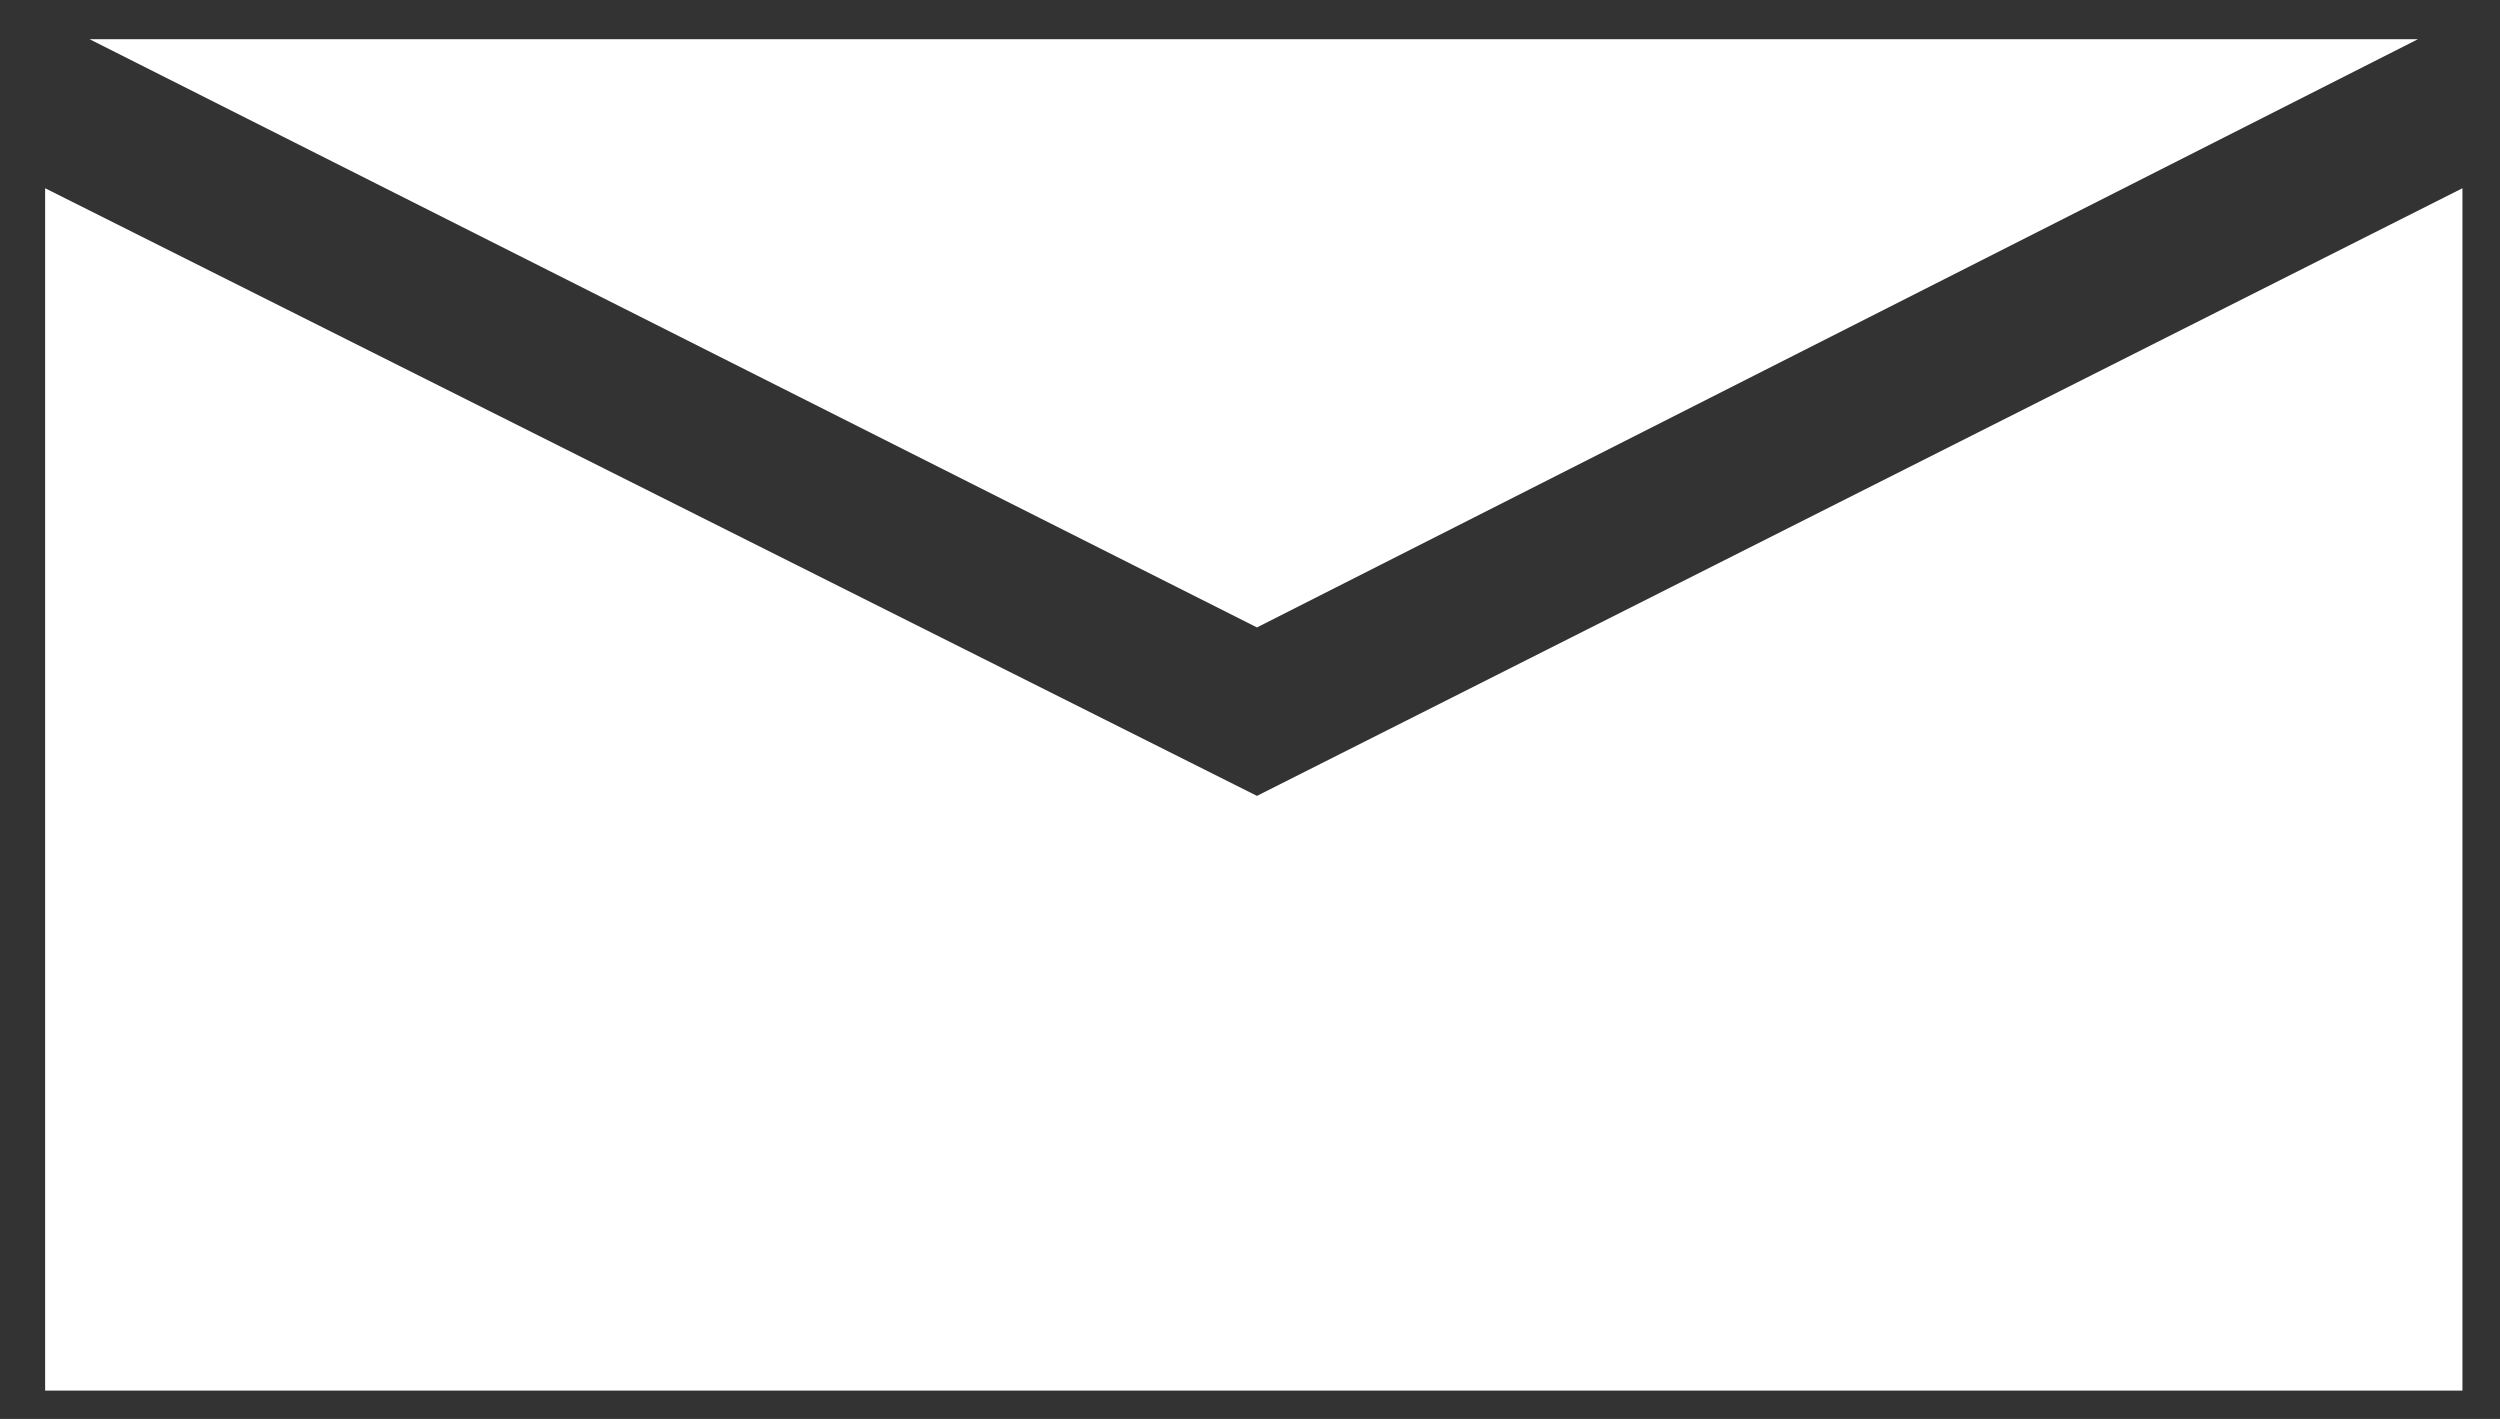
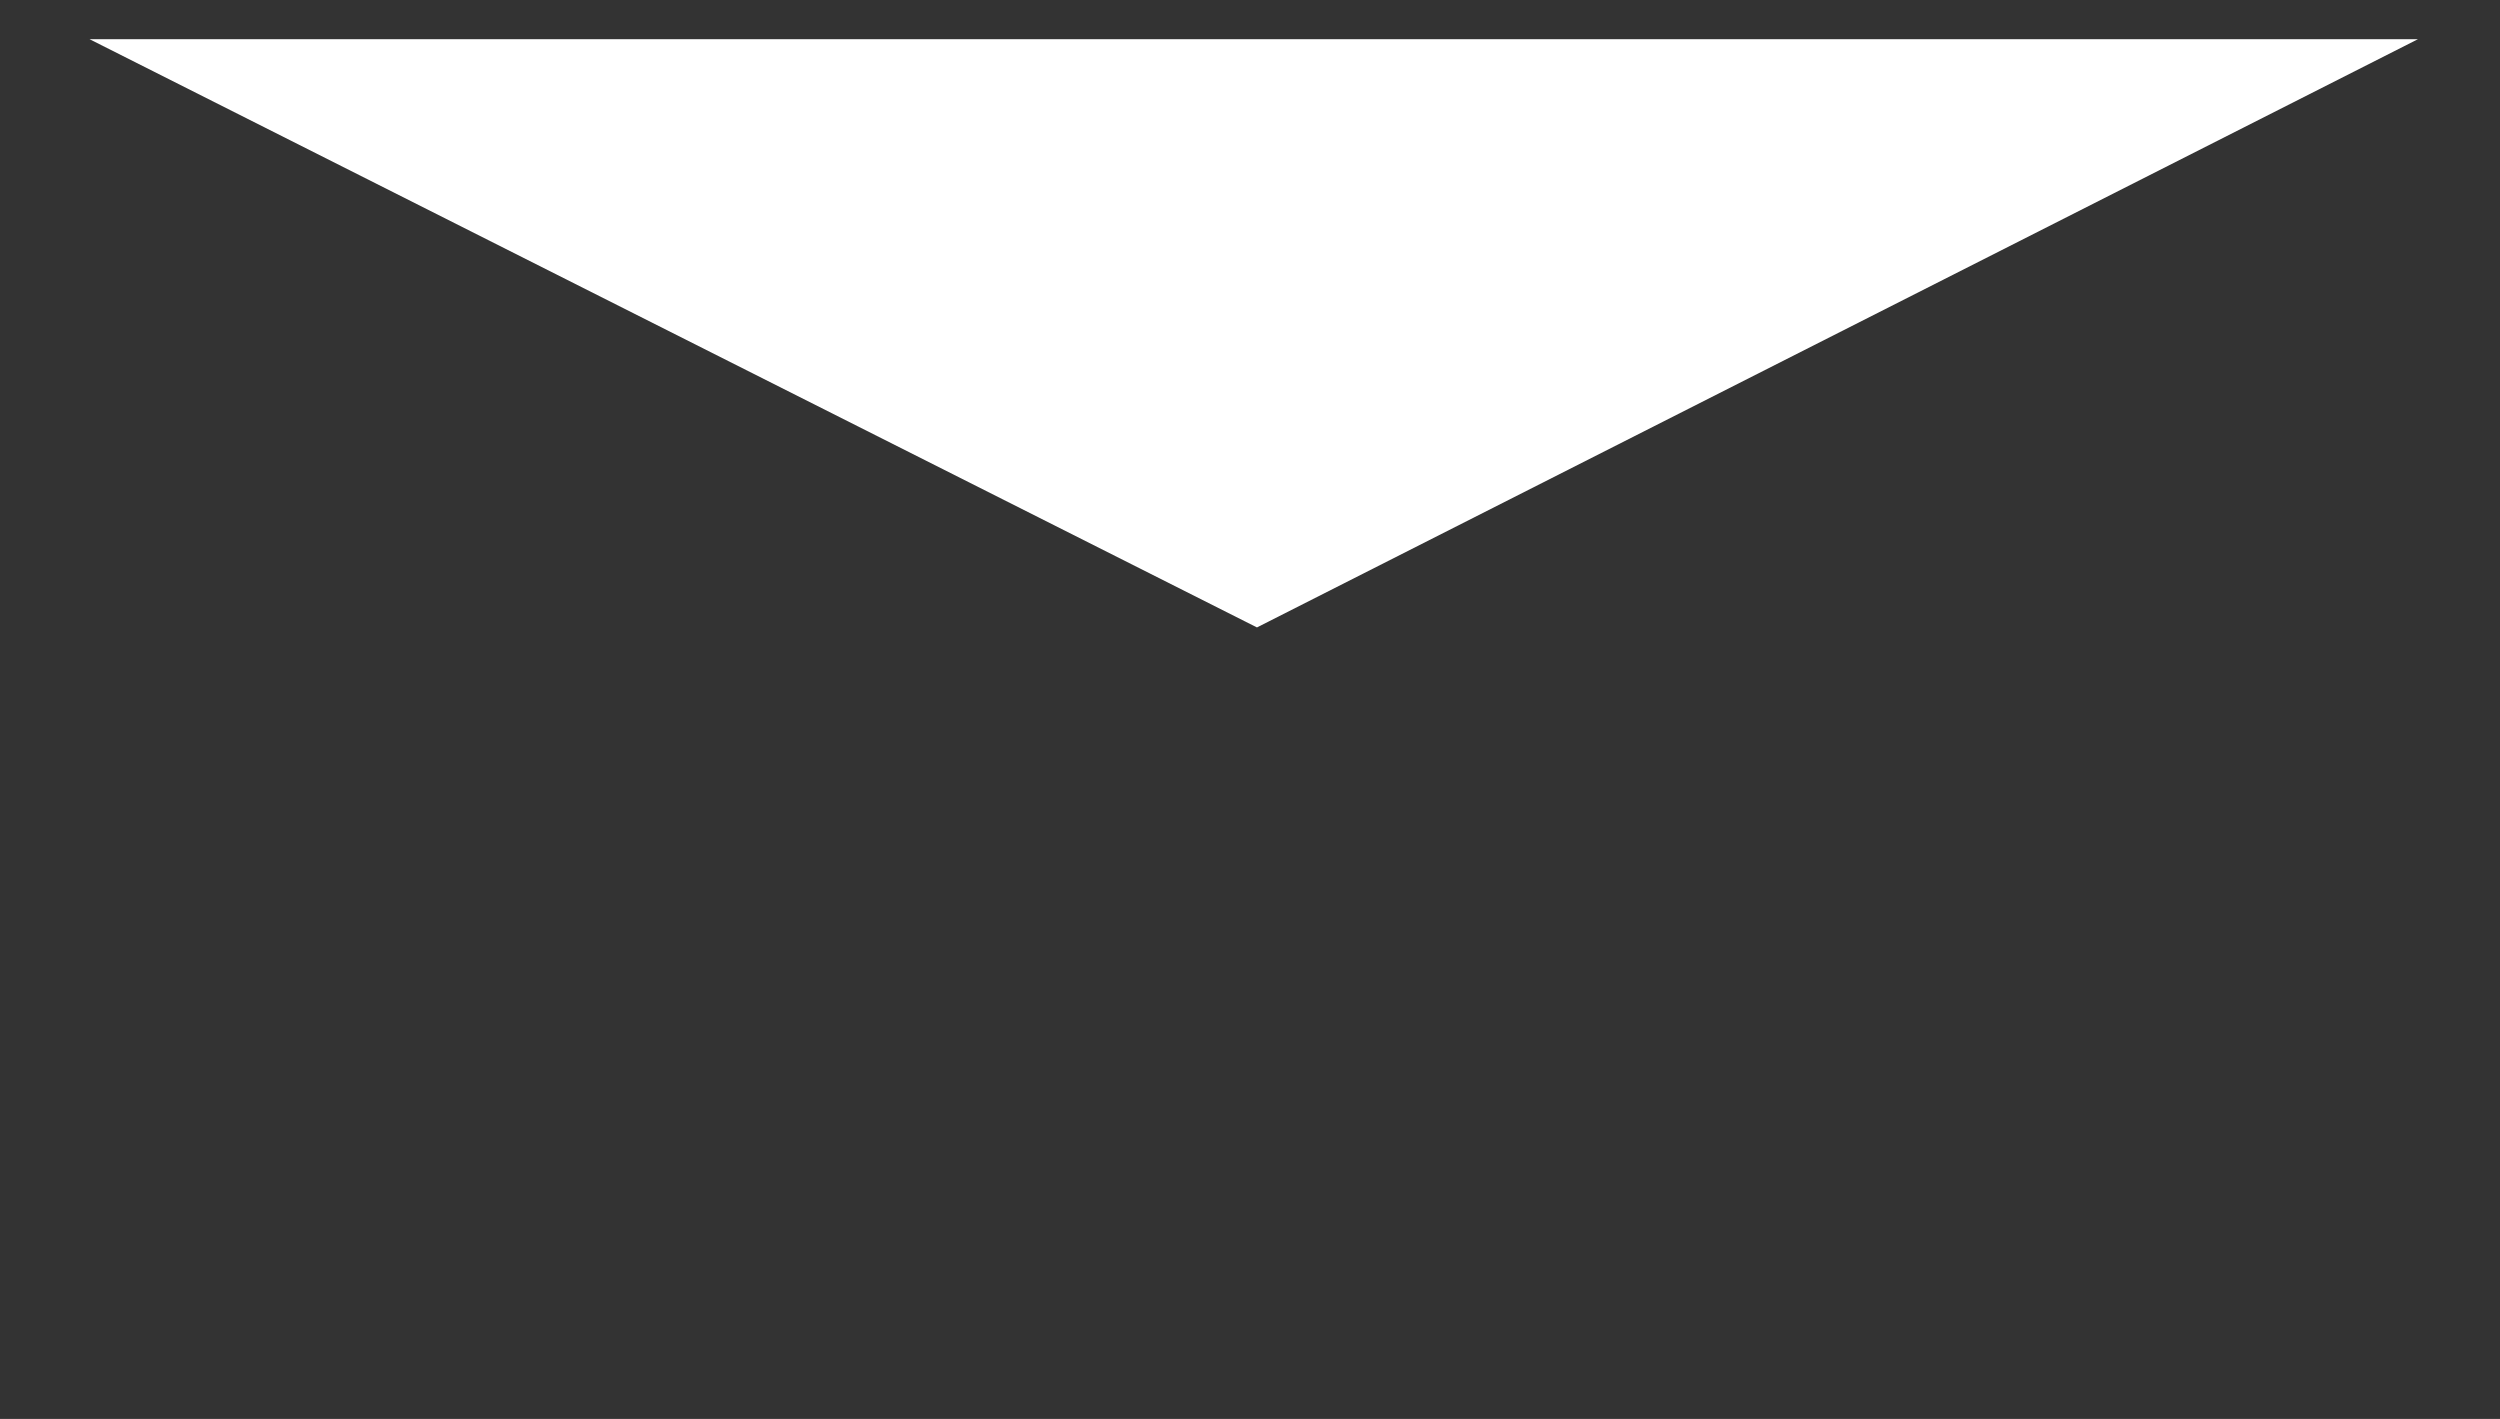
<svg xmlns="http://www.w3.org/2000/svg" width="37" height="21" viewBox="0 0 37 21" fill="none">
  <rect x="0" y="0" width="37" height="21" fill="#333333" stroke="none" />
-   <path fill-rule="evenodd" clip-rule="evenodd" d="M36.444 2.786L36.444 20.581L0.668 20.581L0.668 2.786L18.603 11.779L36.444 2.786Z" fill="white" />
  <path fill-rule="evenodd" clip-rule="evenodd" d="M1.325 0.58L35.786 0.58L18.603 9.286L1.325 0.58Z" fill="white" />
</svg>